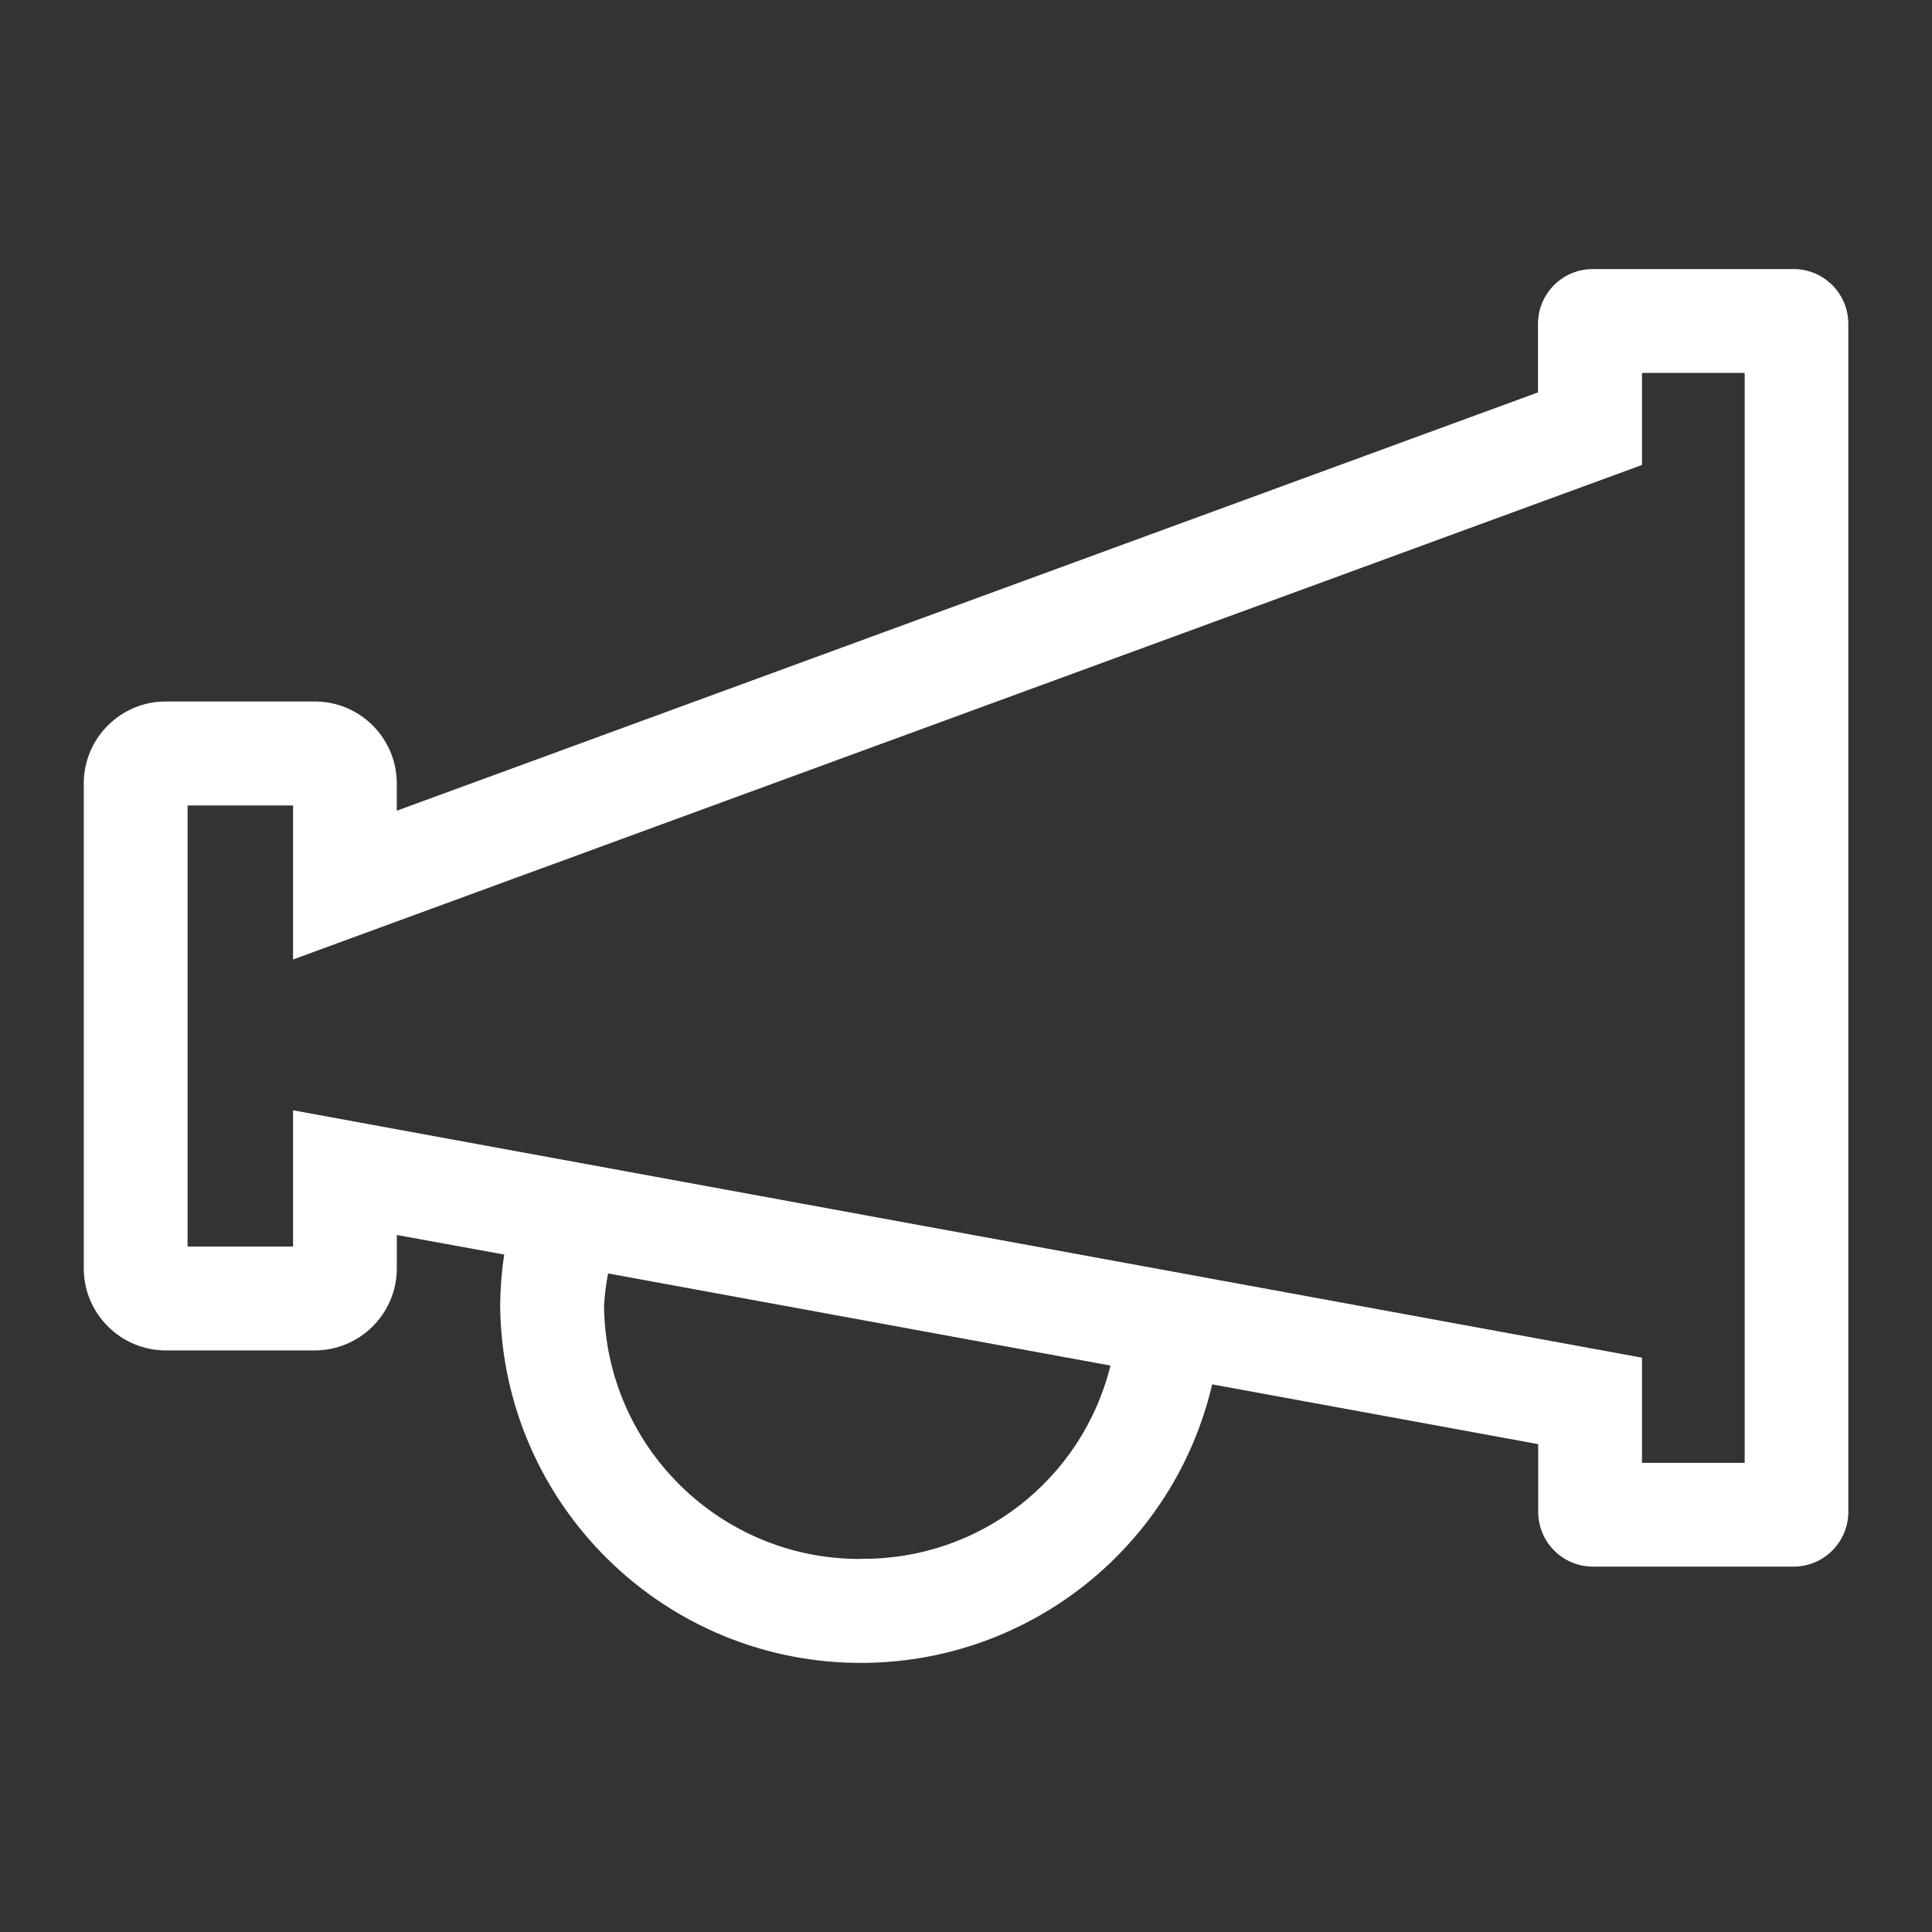
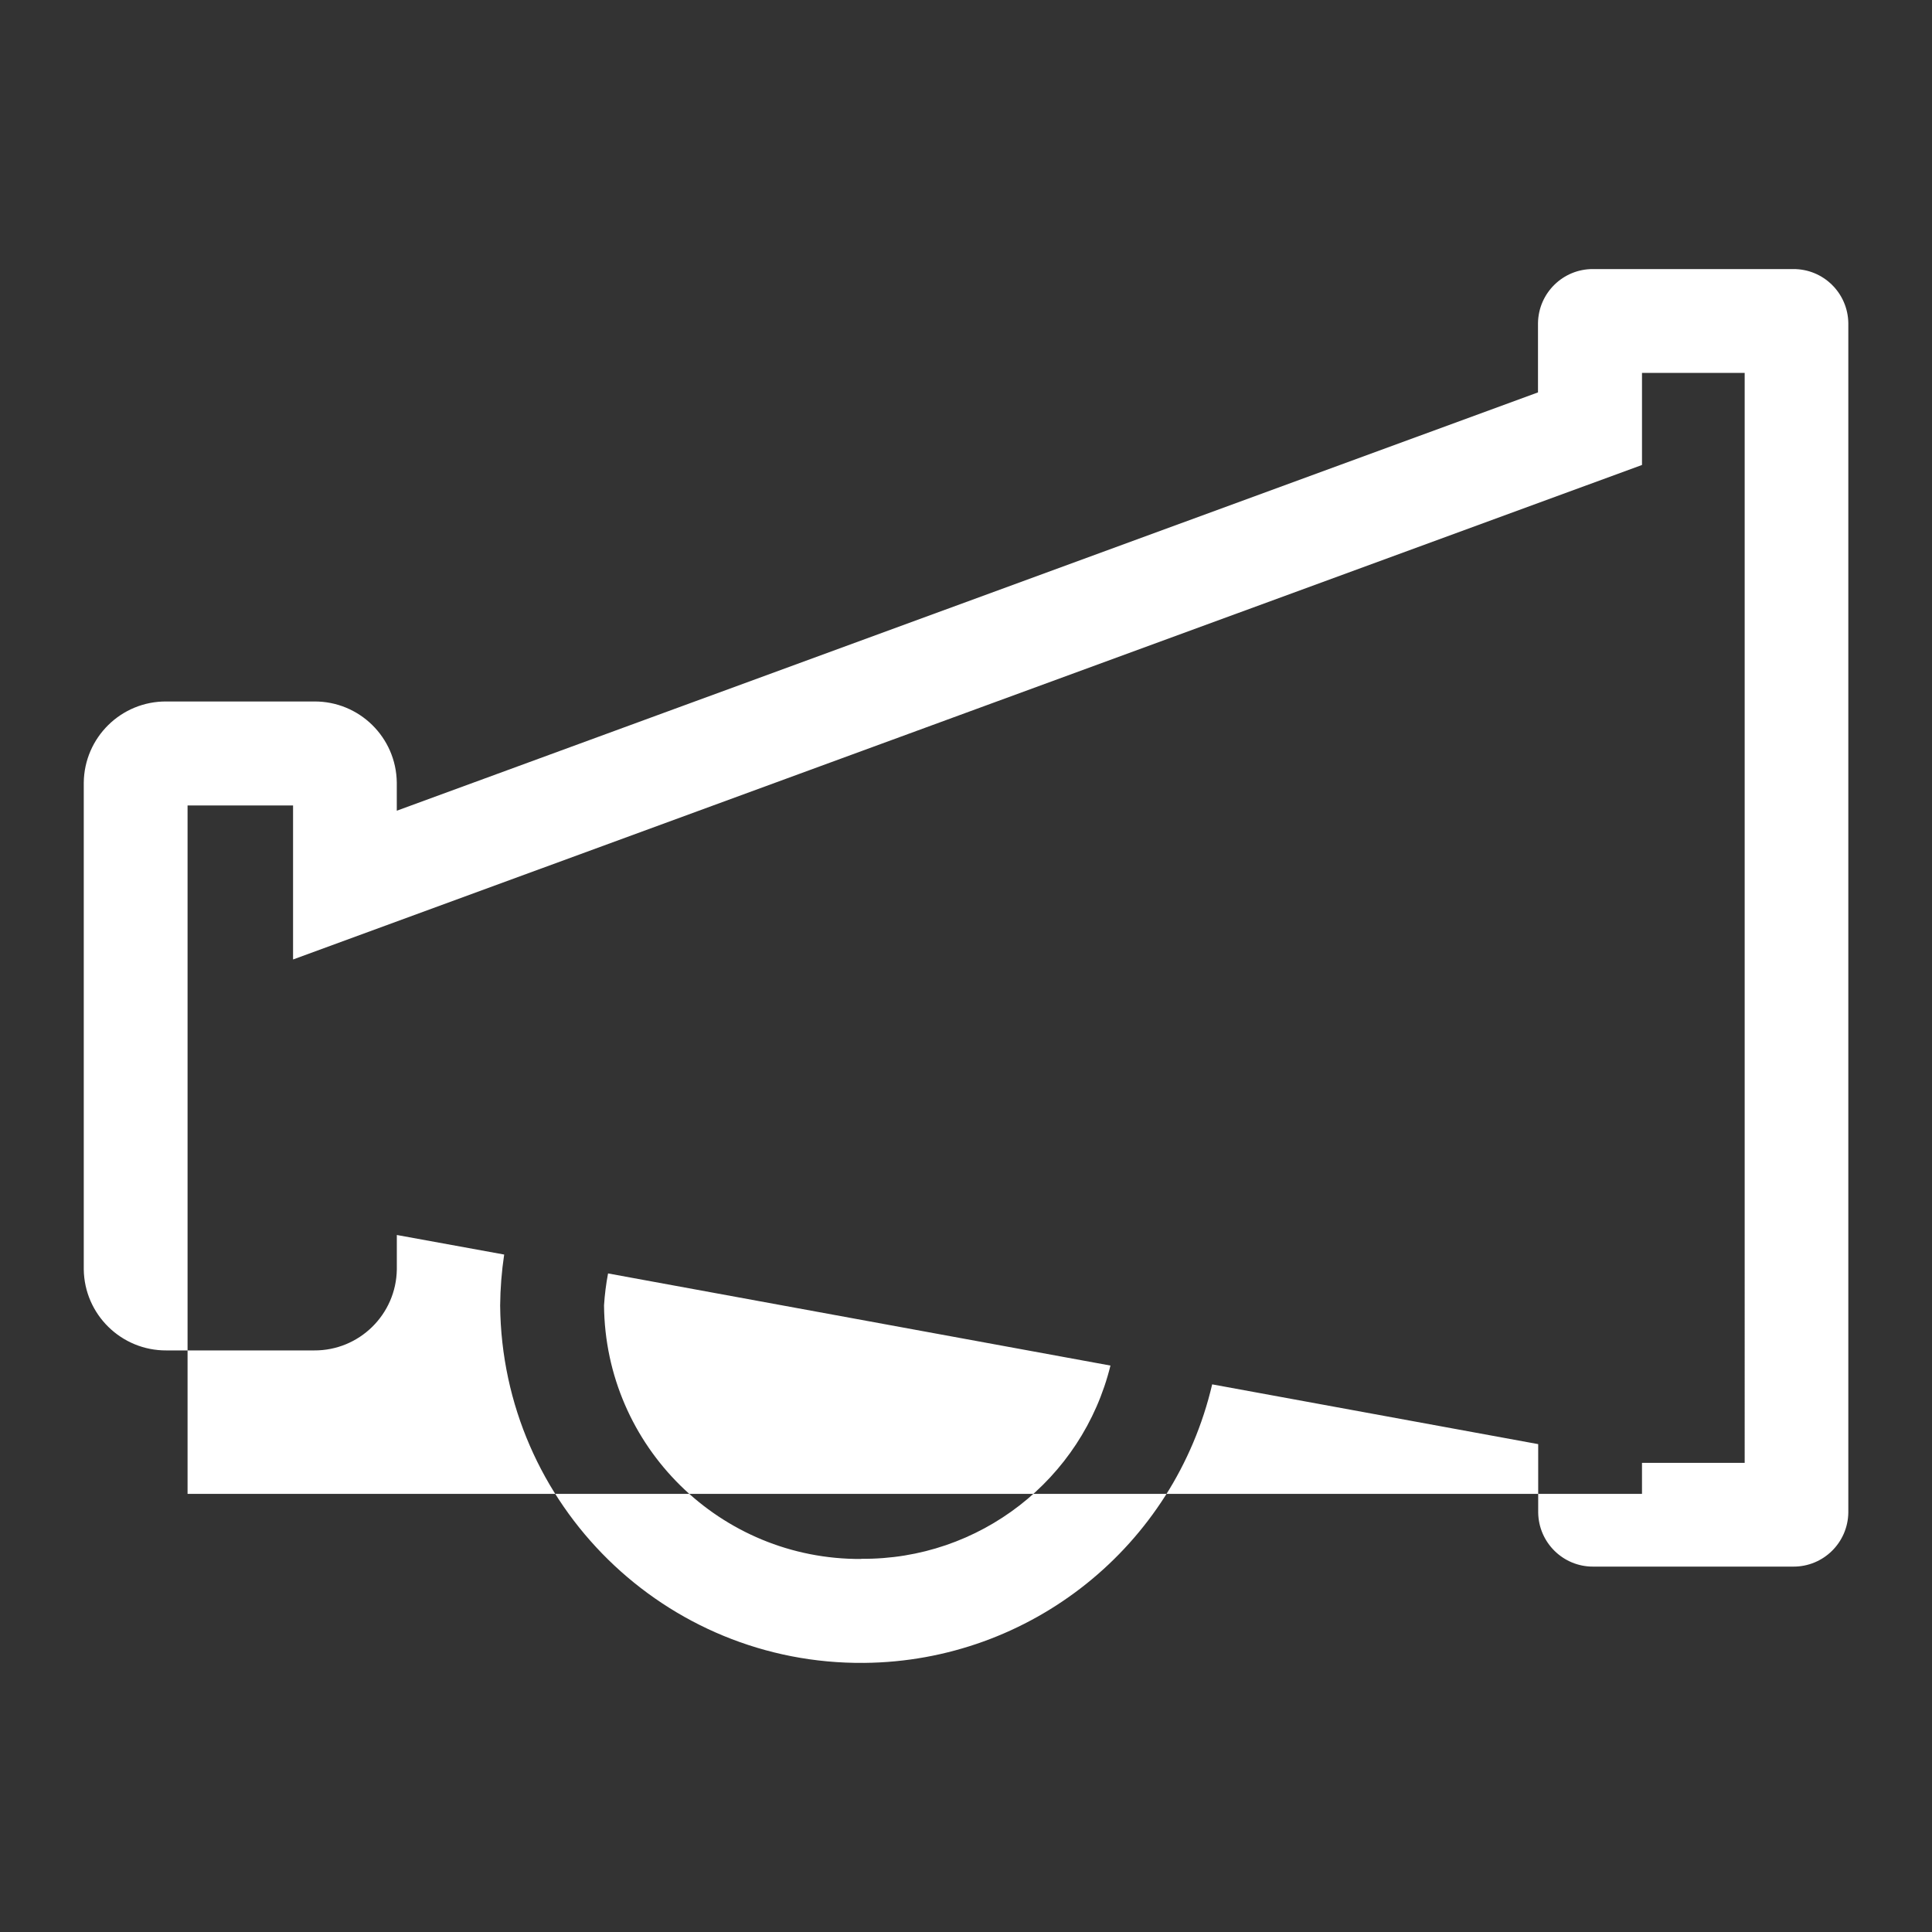
<svg xmlns="http://www.w3.org/2000/svg" version="1.1" id="announcement" x="0px" y="0px" width="48px" height="48px" viewBox="-2.078 -6.687 48 48" enable-background="new -2.078 -6.687 48 48" xml:space="preserve">
  <rect x="-2.078" y="-6.687" width="48" height="48" fill="#333333" stroke="none" />
-   <path id="Path_25" fill="#FFFFFF" d="M42.477-0.002h-4.975c-0.748-0.005-1.359,0.596-1.369,1.344v1.72L7.78,13.455v-0.7  c-0.014-1.123-0.932-2.023-2.055-2.014H2.058c-1.125-0.009-2.043,0.894-2.055,2.018V24.85c0.015,1.122,0.933,2.021,2.055,2.014  h3.668c1.122,0.007,2.039-0.893,2.055-2.014v-0.854l2.667,0.486c-0.063,0.42-0.096,0.842-0.1,1.266  c0.046,4.95,4.097,8.926,9.046,8.879c4.132-0.038,7.702-2.896,8.644-6.92l8.1,1.485v1.7c0.01,0.746,0.619,1.346,1.365,1.343h4.971  c0.748,0.005,1.359-0.595,1.369-1.344V1.342c-0.01-0.749-0.621-1.349-1.369-1.344H42.477z M19.322,32.045  c-3.504,0.022-6.364-2.797-6.393-6.301c0.017-0.266,0.05-0.531,0.1-0.793l12.482,2.289c-0.701,2.842-3.264,4.828-6.191,4.801  L19.322,32.045z M41.268,29.657h-2.551v-2.613L5.203,20.898v3.384H2.582V13.324h2.621v3.827L38.717,4.865V2.577h2.551V29.657z" />
+   <path id="Path_25" fill="#FFFFFF" d="M42.477-0.002h-4.975c-0.748-0.005-1.359,0.596-1.369,1.344v1.72L7.78,13.455v-0.7  c-0.014-1.123-0.932-2.023-2.055-2.014H2.058c-1.125-0.009-2.043,0.894-2.055,2.018V24.85c0.015,1.122,0.933,2.021,2.055,2.014  h3.668c1.122,0.007,2.039-0.893,2.055-2.014v-0.854l2.667,0.486c-0.063,0.42-0.096,0.842-0.1,1.266  c0.046,4.95,4.097,8.926,9.046,8.879c4.132-0.038,7.702-2.896,8.644-6.92l8.1,1.485v1.7c0.01,0.746,0.619,1.346,1.365,1.343h4.971  c0.748,0.005,1.359-0.595,1.369-1.344V1.342c-0.01-0.749-0.621-1.349-1.369-1.344H42.477z M19.322,32.045  c-3.504,0.022-6.364-2.797-6.393-6.301c0.017-0.266,0.05-0.531,0.1-0.793l12.482,2.289c-0.701,2.842-3.264,4.828-6.191,4.801  L19.322,32.045z M41.268,29.657h-2.551v-2.613v3.384H2.582V13.324h2.621v3.827L38.717,4.865V2.577h2.551V29.657z" />
</svg>